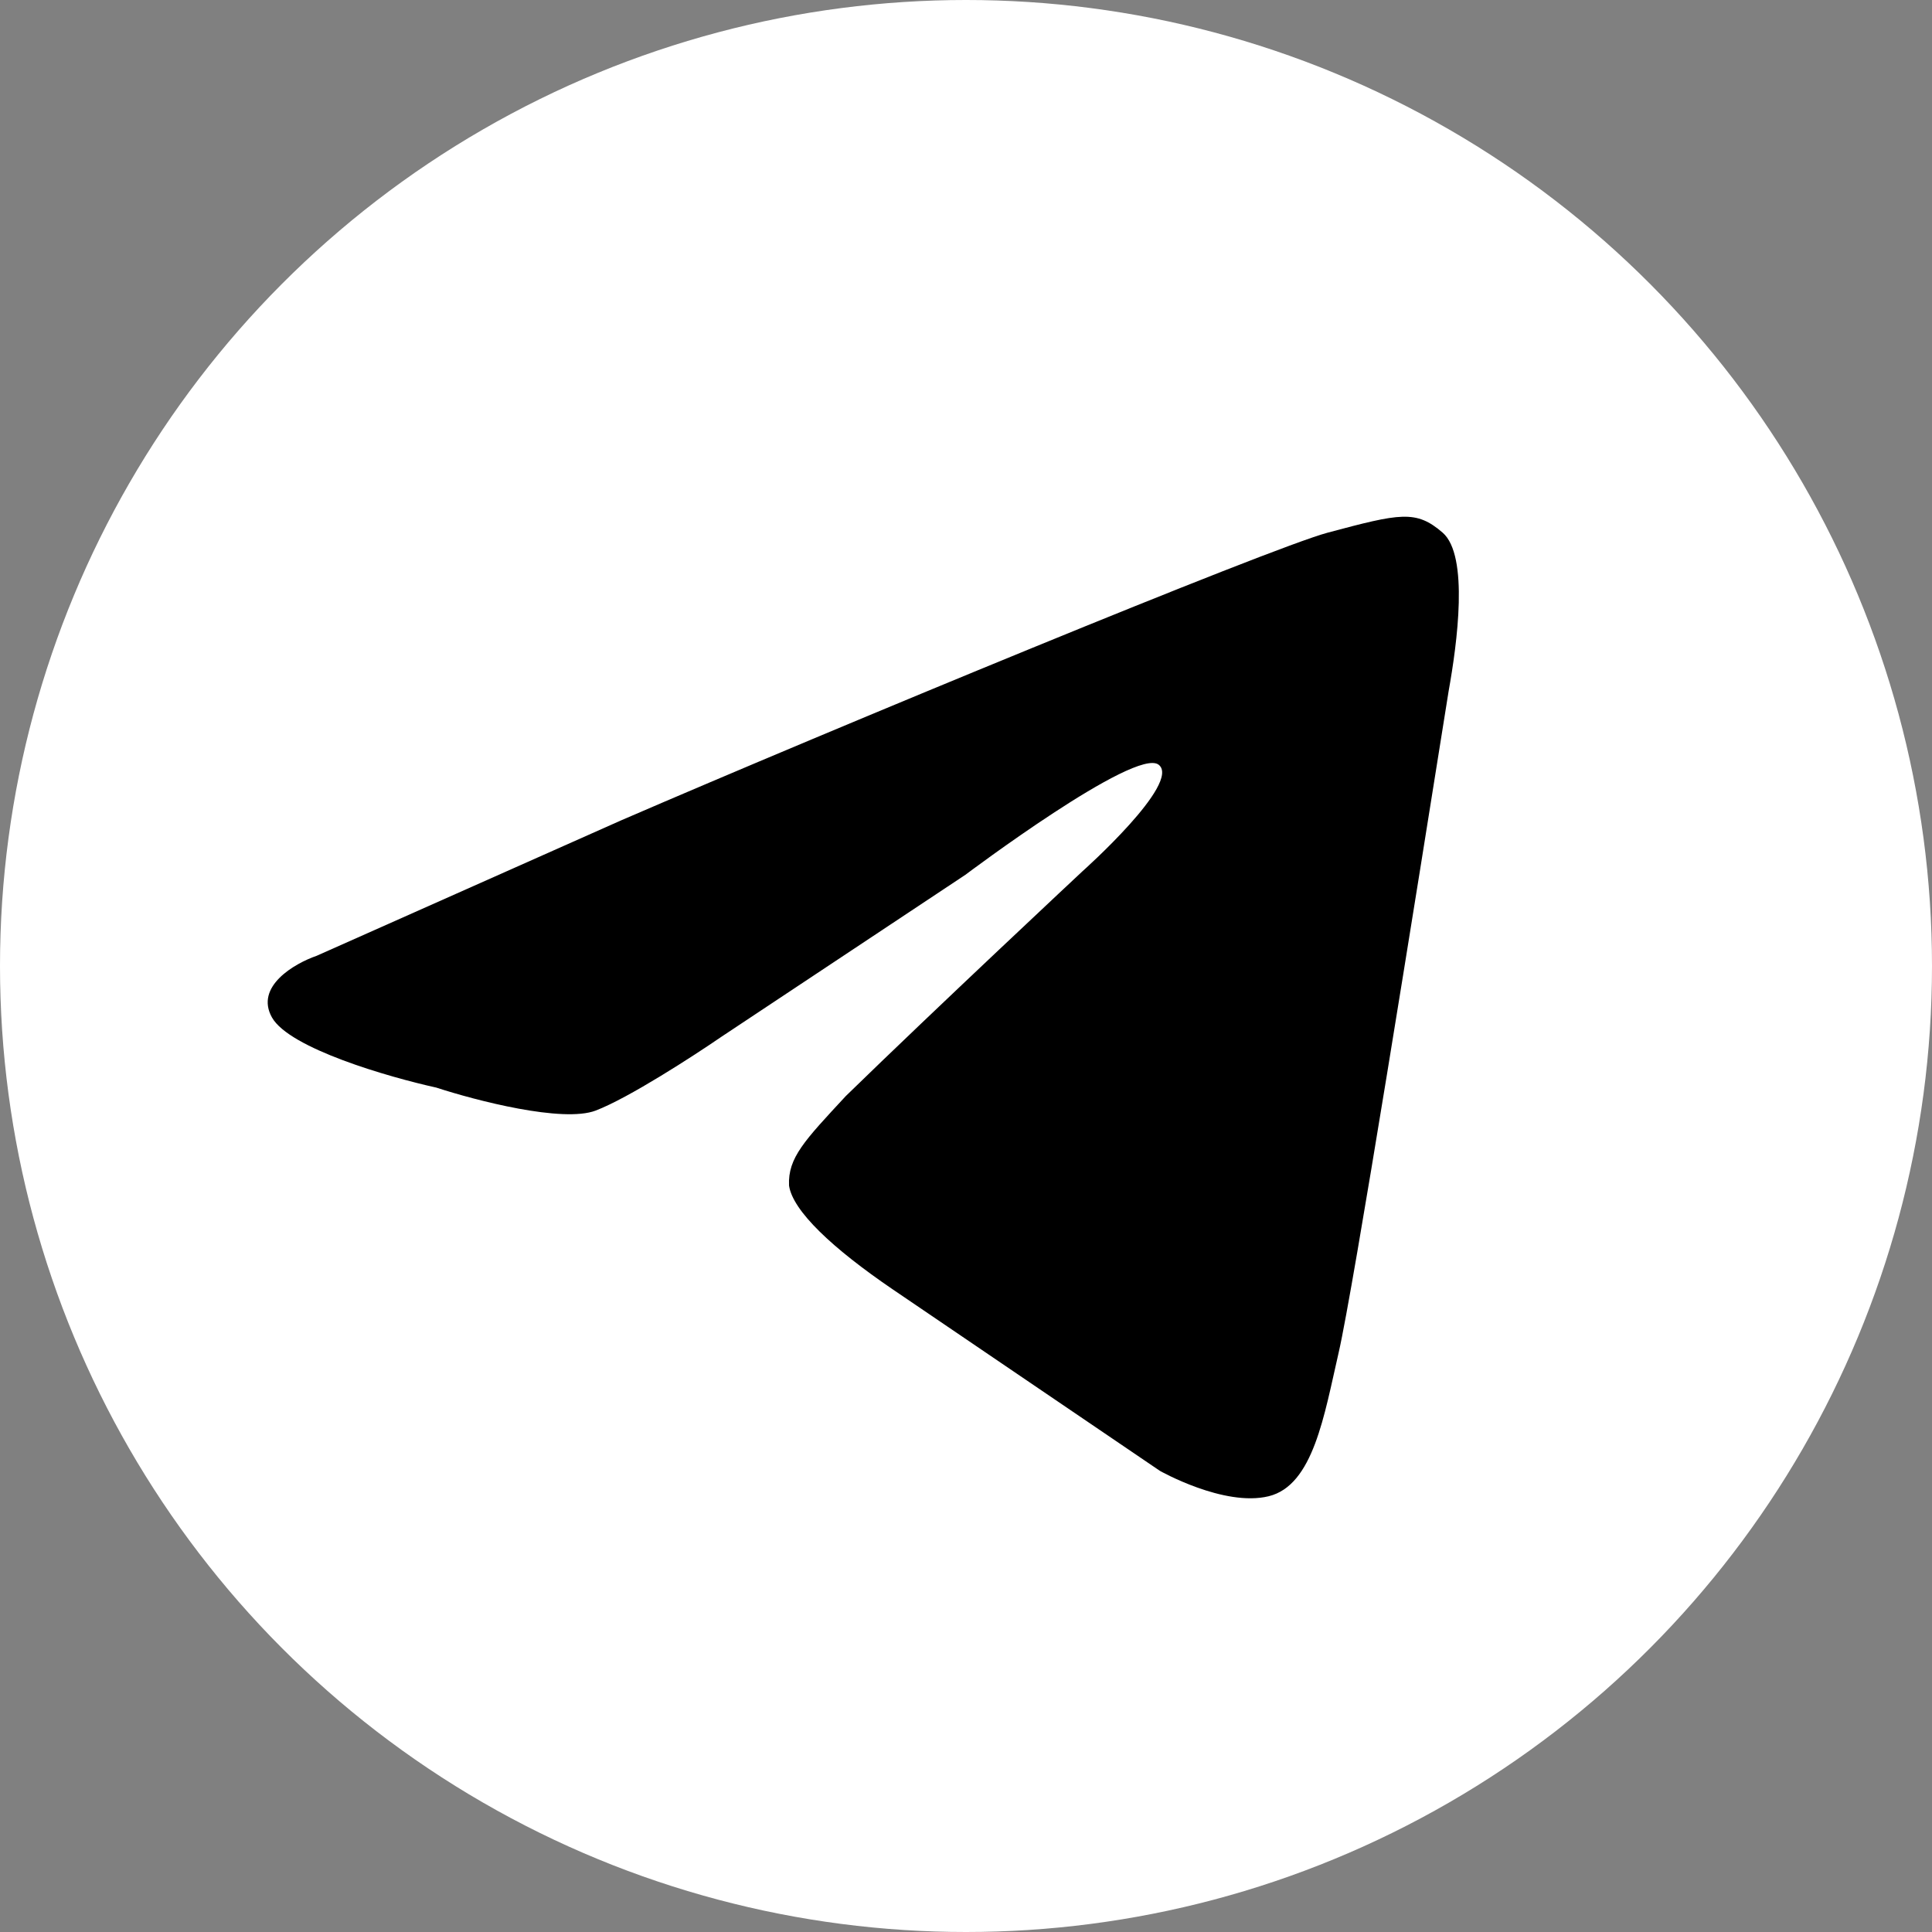
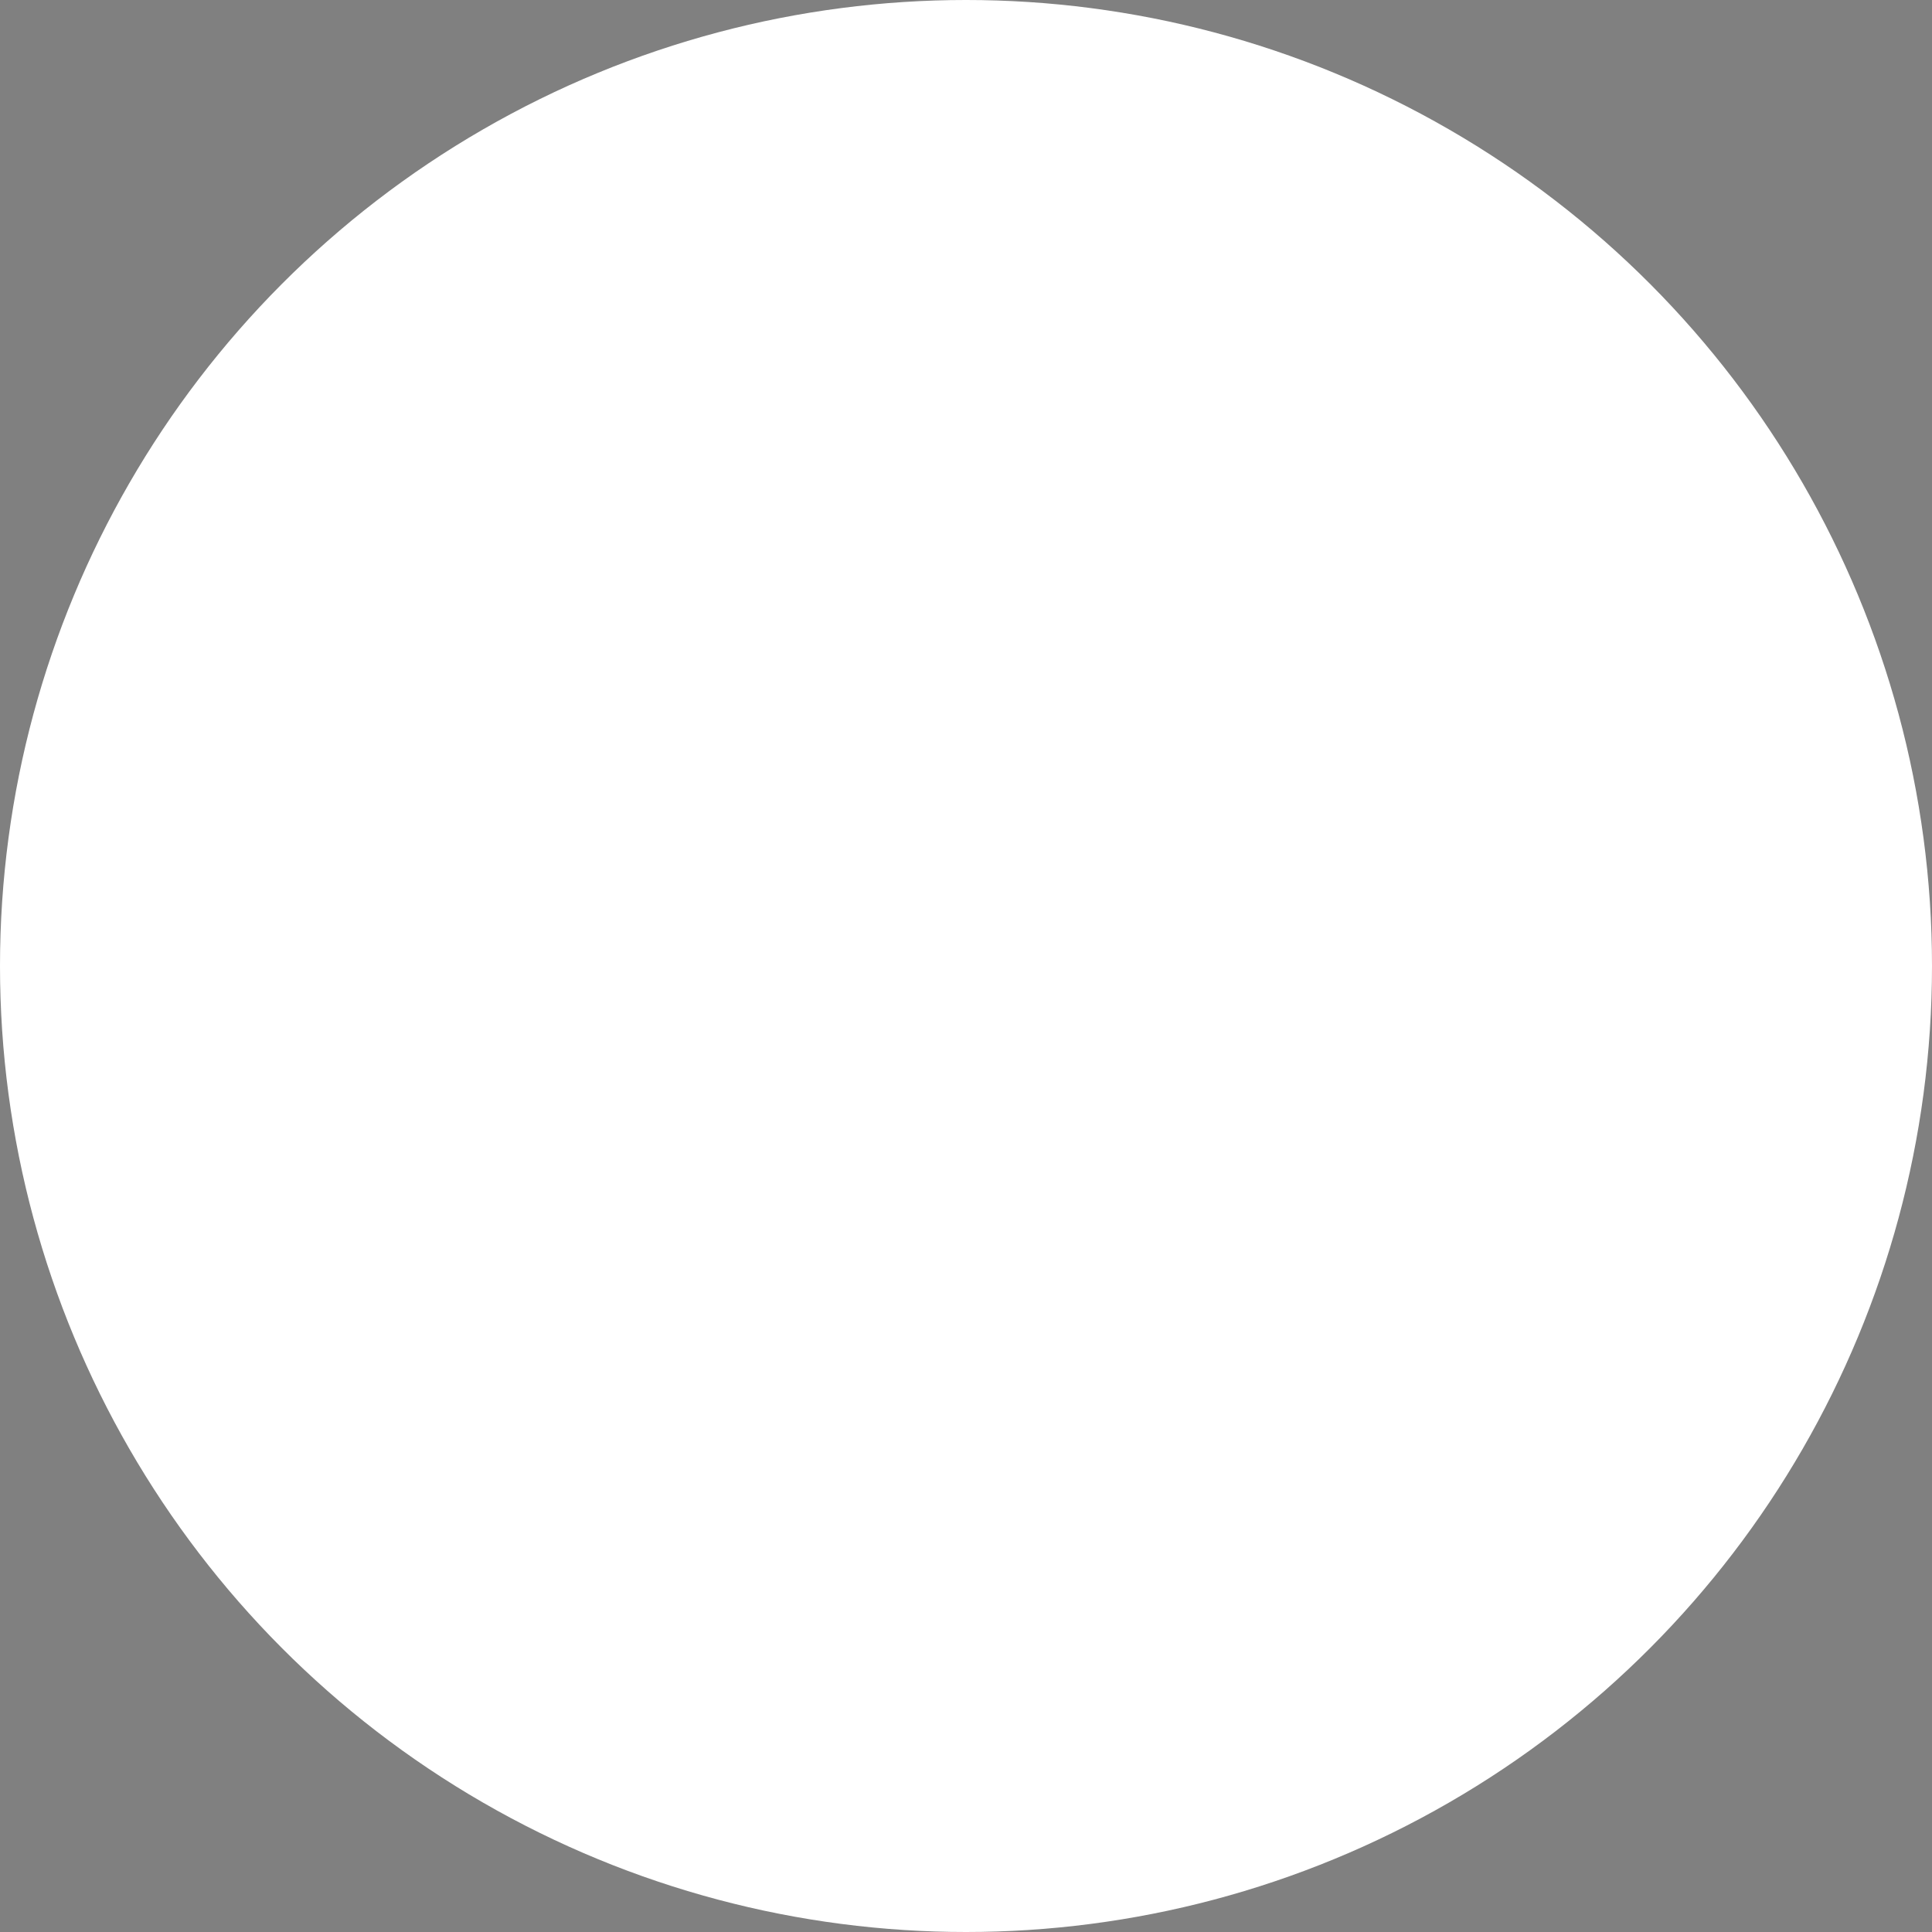
<svg xmlns="http://www.w3.org/2000/svg" width="931" height="931" viewBox="0 0 931 931" fill="none">
  <rect x="0" y="0" width="931" height="931" fill="#808080" stroke="none" />
  <circle cx="465.5" cy="465.5" r="465.5" fill="white" />
-   <path d="M558.361 368.526C547.3 359.786 465.216 421.546 465.216 421.546L347.62 499.618C334.036 508.941 302.91 529.1 287.076 535.159C271.241 541.218 229.248 530.304 210.231 524.089C187.333 519.04 139.441 505.212 131.058 490.296C122.674 475.381 141.924 464.272 152.597 460.582L299.301 395.327C400.79 351.436 611.919 264.119 639.863 256.661C674.792 247.339 682.361 245.591 695.168 256.661C707.976 267.731 702.154 310.263 698.079 332.986C682.361 431.645 652.088 621.389 645.102 651.685C638.117 681.982 632.877 715.775 611.337 721.019C589.797 726.262 558.943 708.783 558.943 708.783C558.943 708.783 459.394 641.198 430.286 621.389C401.178 601.579 381.967 583.518 380.221 571.282C379.639 557.882 387.69 549.64 407.582 528.167C451.244 485.635 521.685 419.798 521.685 419.798C521.685 419.798 569.422 377.266 558.361 368.526Z" fill="black" />
</svg>